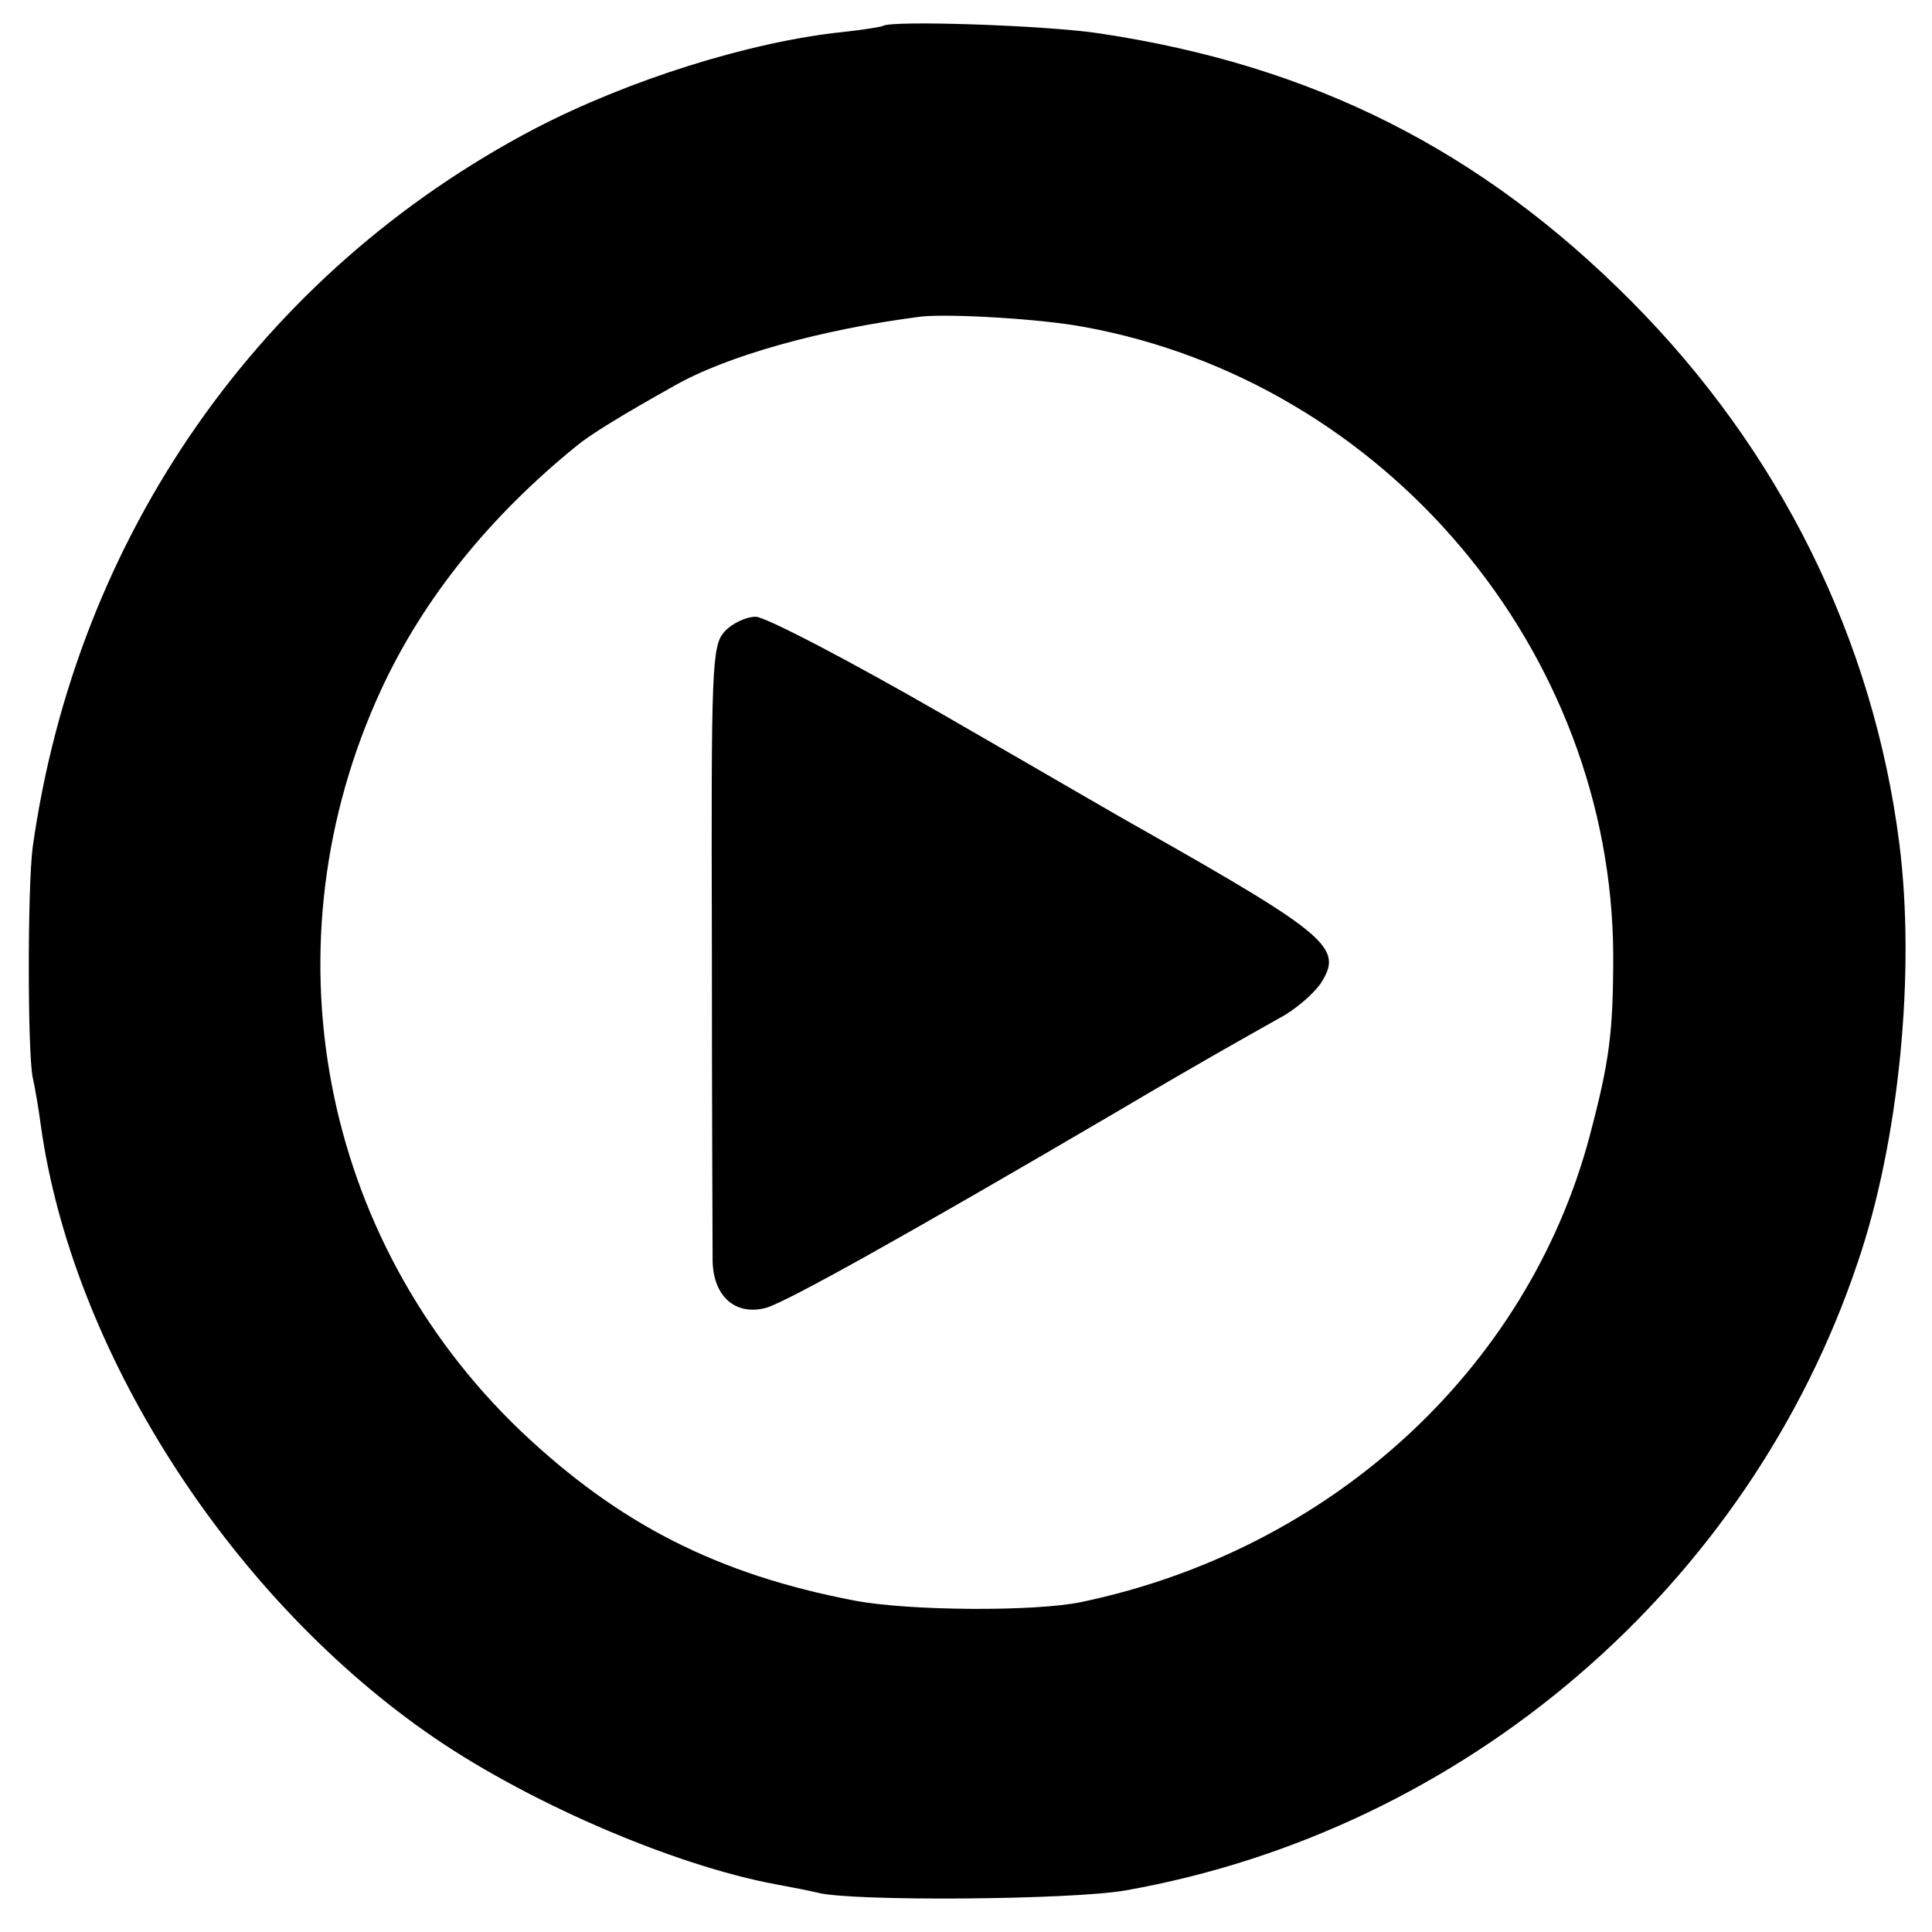
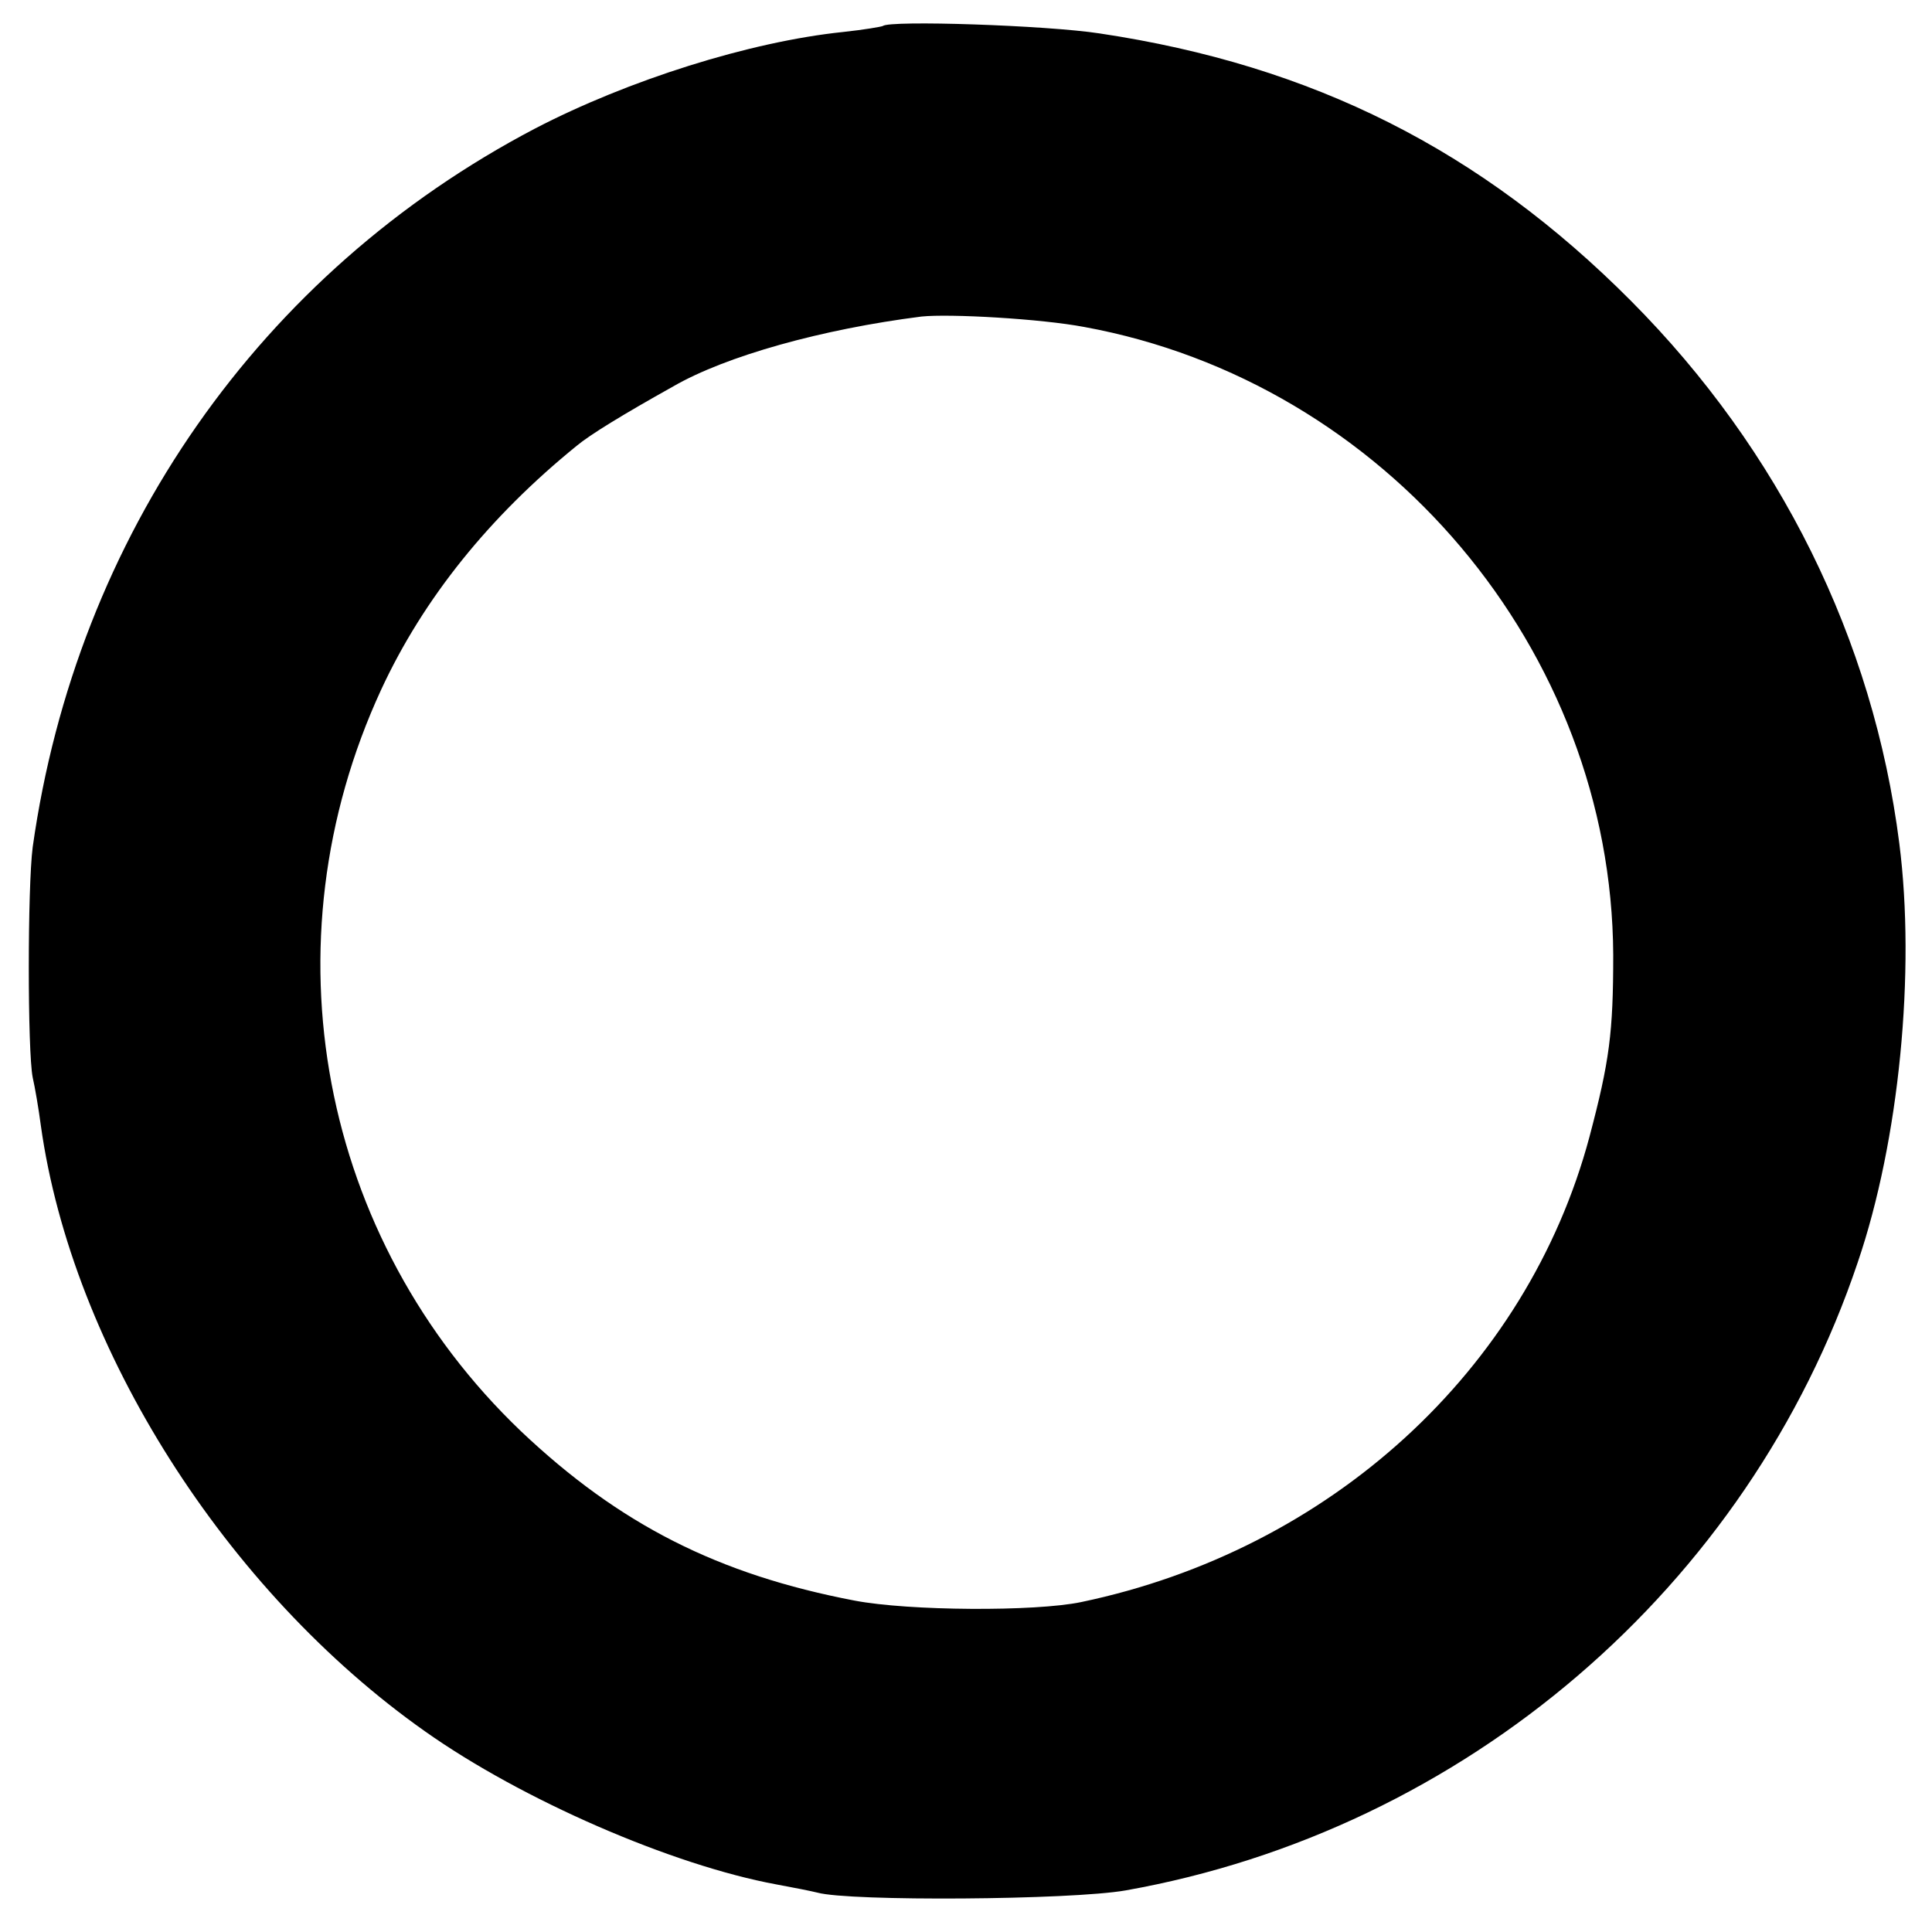
<svg xmlns="http://www.w3.org/2000/svg" version="1.0" width="260pt" height="260pt" viewBox="0 0 260 260" preserveAspectRatio="xMidYMid meet">
  <g transform="translate(0,260) scale(0.1,-0.1)" fill="#000000" stroke="none">
    <path d="M1188 2565 c-2 -1 -25 -5 -53 -8 -126 -13 -290 -65 -415 -130 -370 -194 -617 -548 -676 -967 -7 -54 -7 -275 0 -310 3 -13 8 -42 11 -65 42 -300 249 -626 517 -815 130 -92 332 -180 473 -206 22 -4 47 -9 55 -11 43 -12 341 -10 415 3 456 81 838 408 985 845 56 164 78 392 56 564 -35 275 -161 529 -361 730 -202 203 -428 317 -715 360 -71 11 -283 18 -292 10z m271 -405 c405 -74 710 -435 712 -845 0 -105 -5 -143 -32 -245 -84 -314 -349 -556 -684 -626 -62 -13 -232 -12 -305 2 -183 35 -316 102 -449 228 -271 259 -346 656 -188 998 57 123 146 233 263 328 18 15 62 42 130 80 71 41 200 77 334 94 38 4 161 -3 219 -14z" />
-     <path d="M975 1750 c-17 -19 -18 -47 -17 -418 0 -218 1 -412 1 -429 1 -48 31 -74 72 -63 28 8 191 99 474 265 115 68 171 99 217 125 21 11 45 32 55 46 31 48 14 64 -242 209 -22 12 -142 82 -267 154 -125 72 -238 131 -251 131 -13 0 -32 -9 -42 -20z" />
  </g>
</svg>